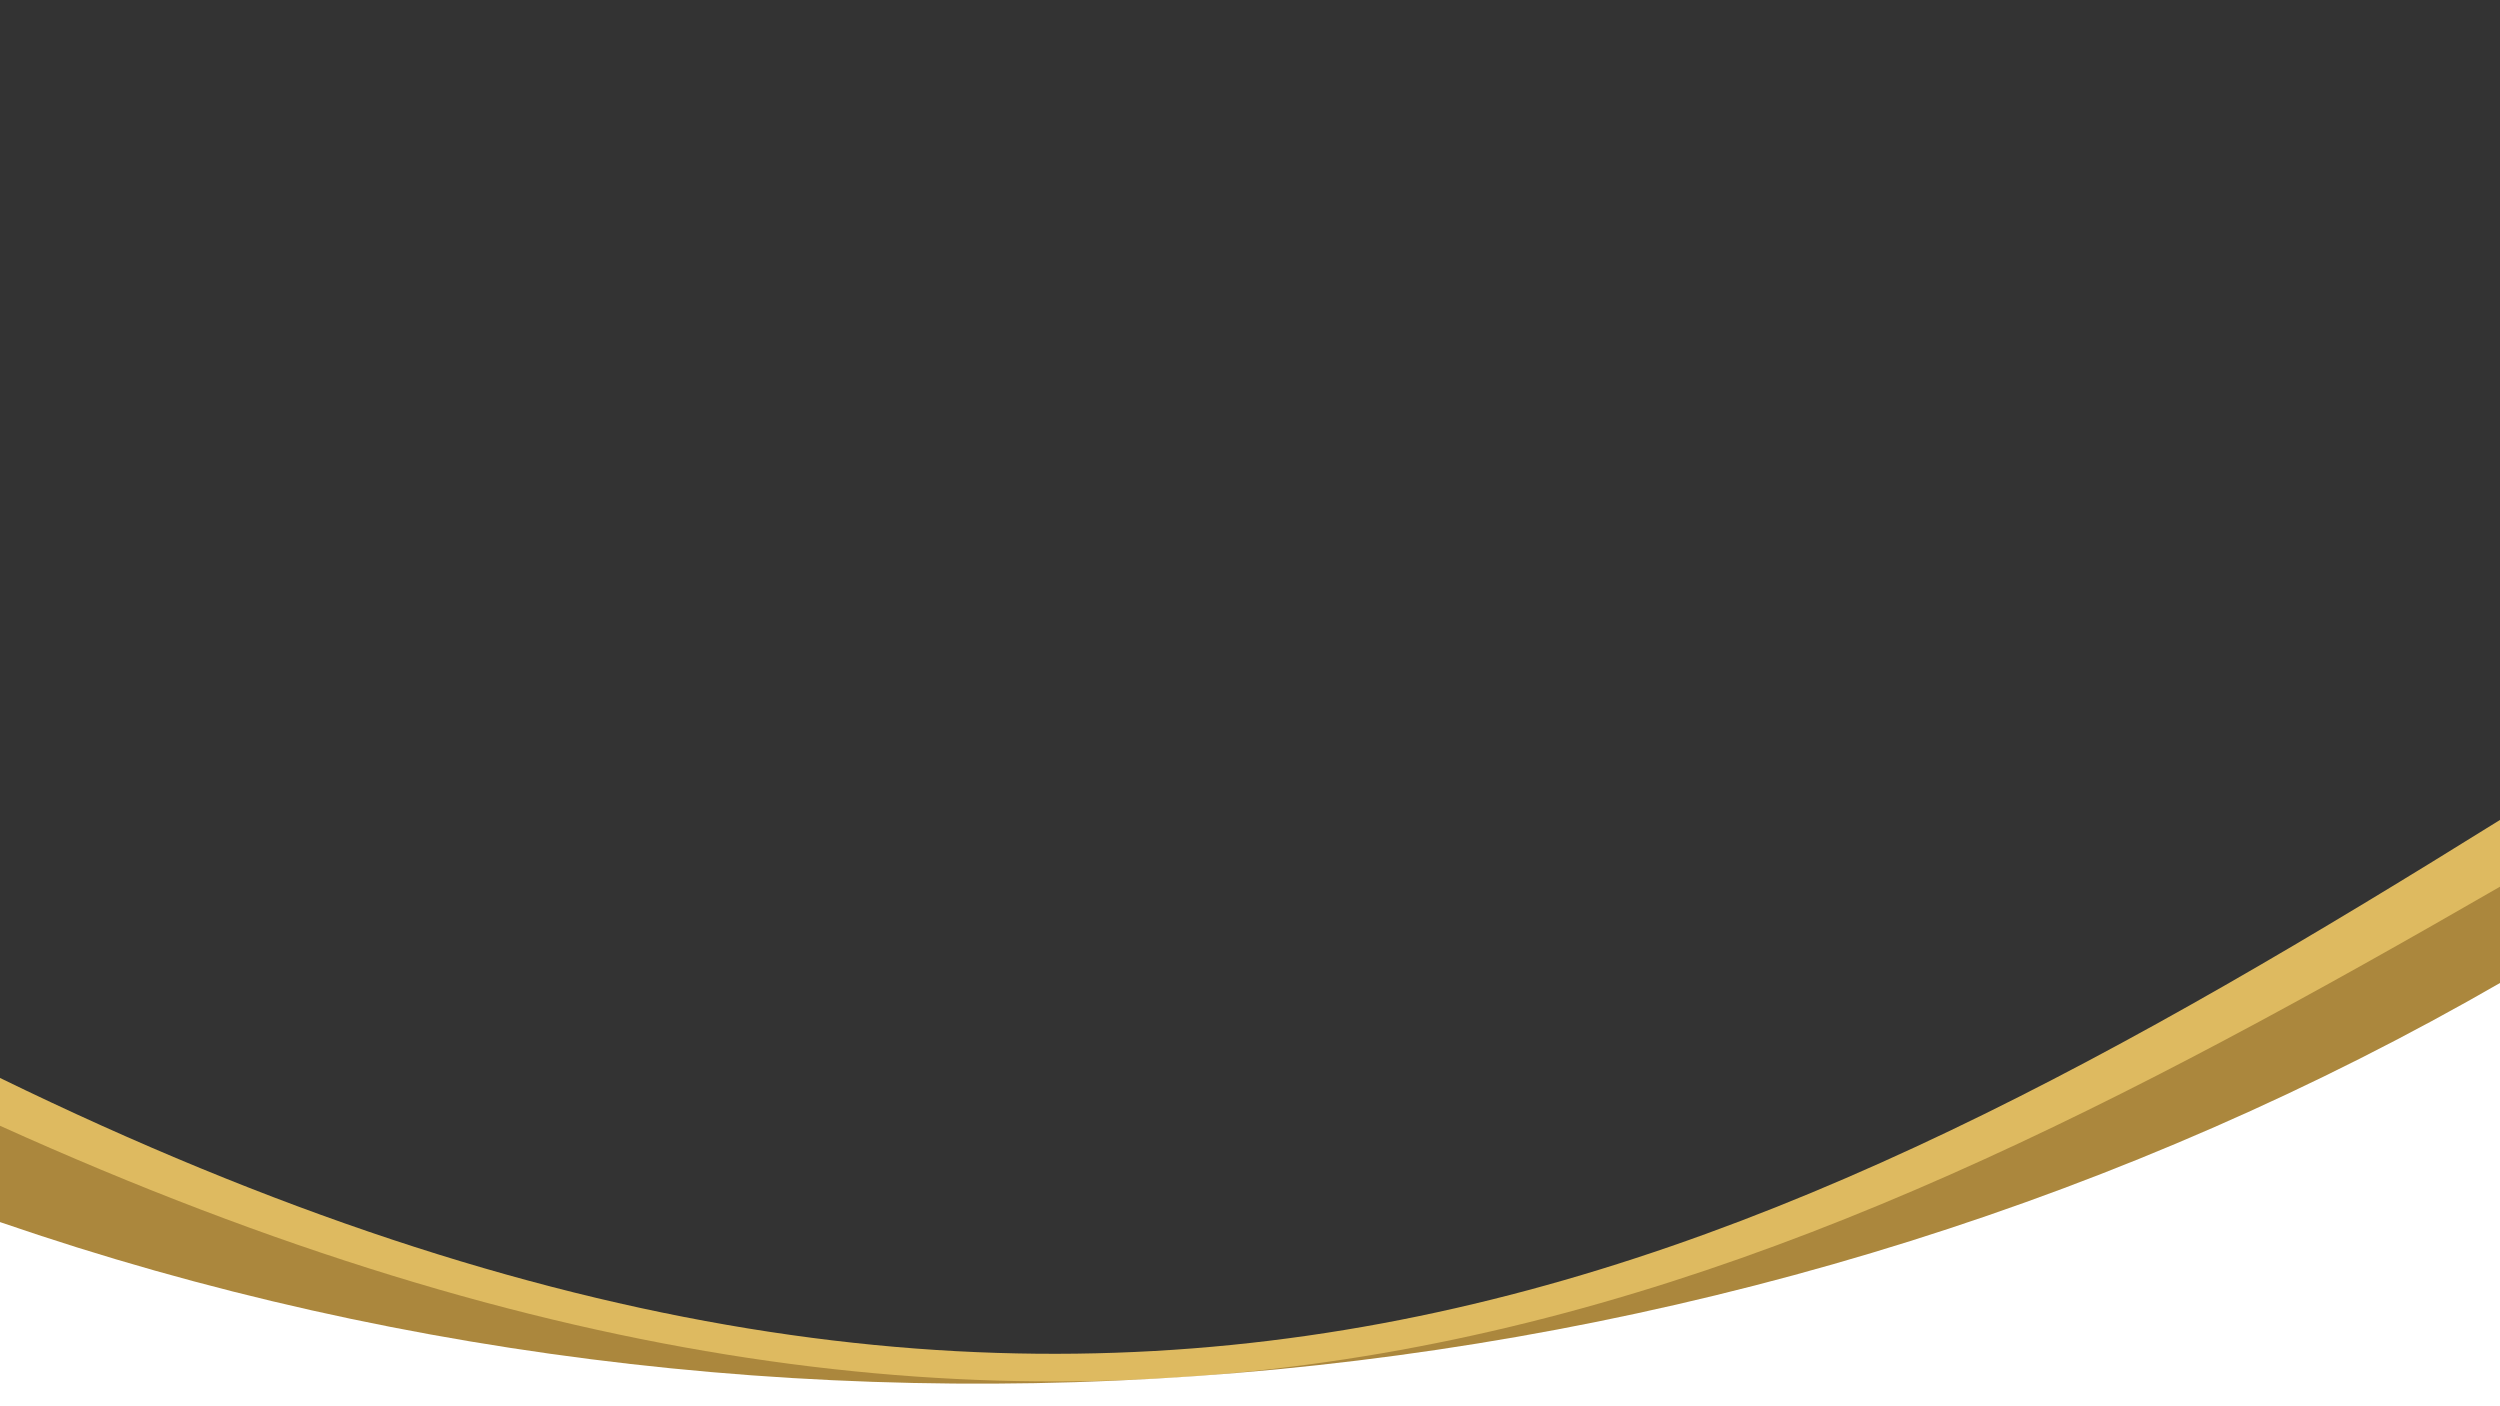
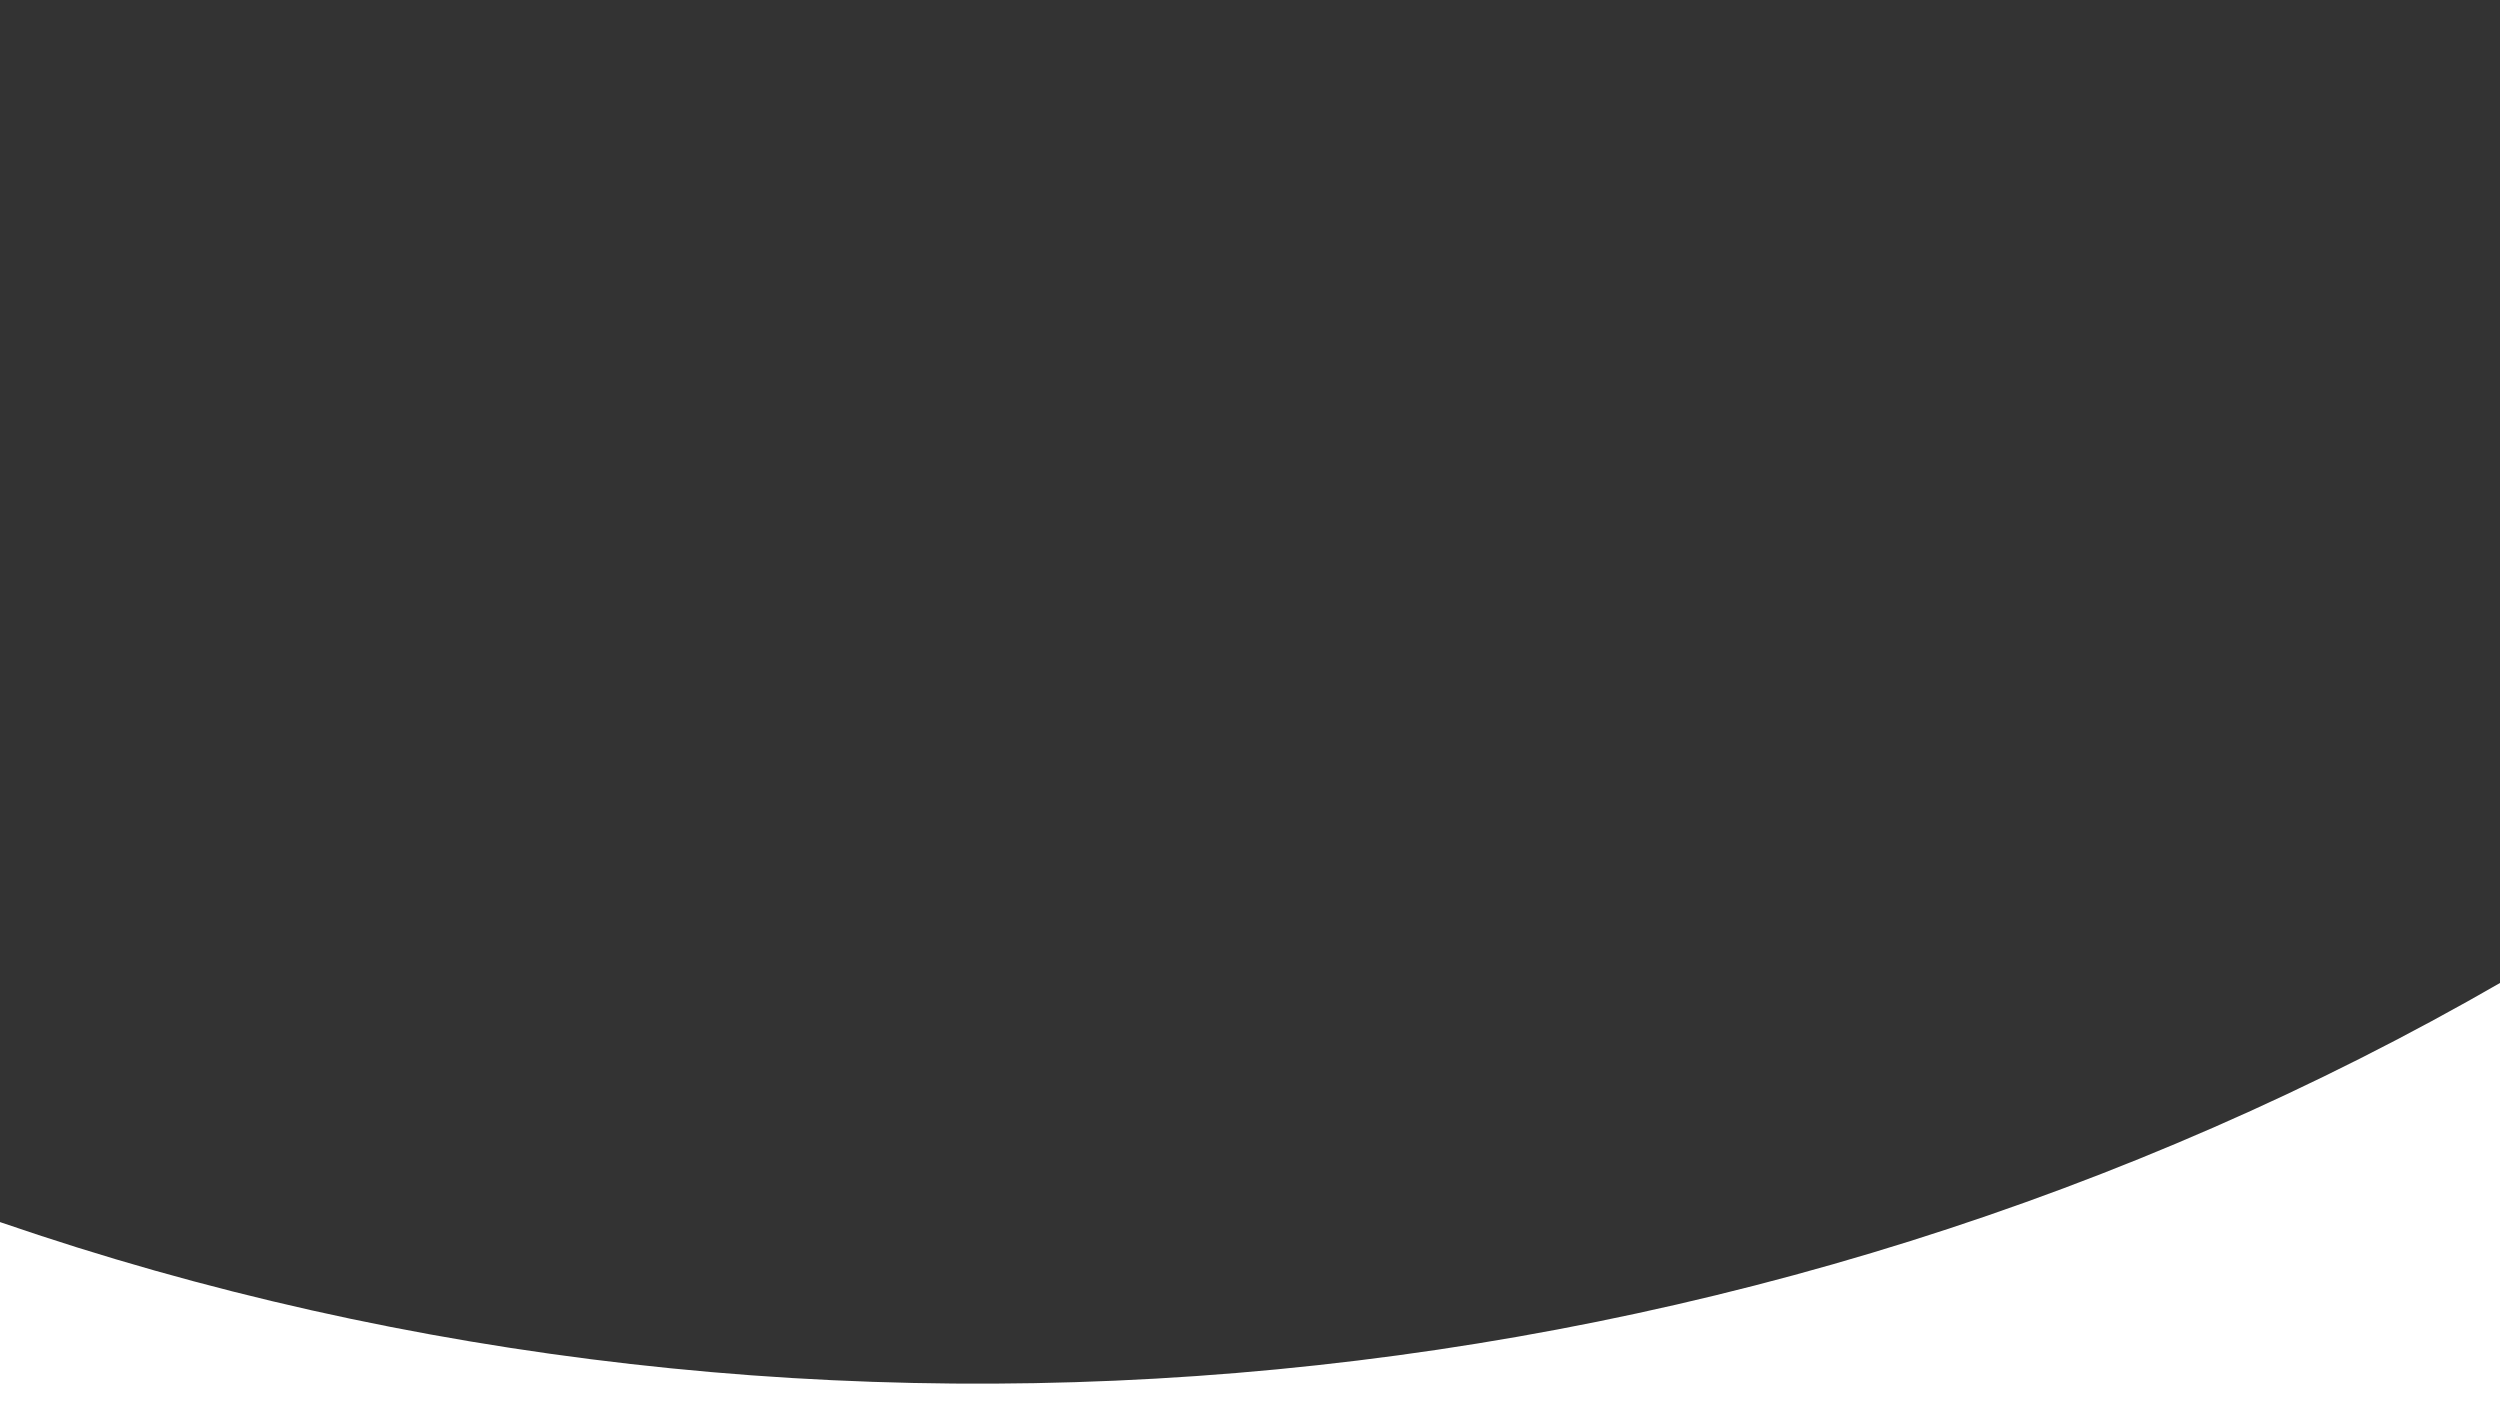
<svg xmlns="http://www.w3.org/2000/svg" width="1920" zoomAndPan="magnify" viewBox="0 0 1440 810" height="1080" preserveAspectRatio="xMidYMid meet" version="1.0">
  <rect x="0" y="0" width="1440" height="810" fill="#333333" stroke="none" />
  <defs>
    <clipPath id="a1a3d1c138">
-       <path d="M 0 471.098 L 1440 471.098 L 1440 810 L 0 810 Z M 0 471.098 " clip-rule="nonzero" />
-     </clipPath>
+       </clipPath>
  </defs>
  <g clip-path="url(#a1a3d1c138)">
-     <path fill="#deba60" d="M 1441.387 471.426 C 1010.316 739.871 631.492 928.852 0 620.895 L 0 865.66 L 1441.387 865.66 Z M 1441.387 471.426 " fill-opacity="1" fill-rule="nonzero" />
-   </g>
-   <path fill="#ab873d" d="M 1441.387 509.938 C 1010.316 758.703 631.492 933.84 0 648.441 L 0 875.262 L 1441.387 875.262 Z M 1441.387 509.938 " fill-opacity="1" fill-rule="nonzero" />
+     </g>
  <path fill="#ffffff" d="M 1441.387 565.414 C 1010.316 814.18 470.562 866.047 0 703.918 L 0 875.262 L 1441.387 875.262 Z M 1441.387 565.414 " fill-opacity="1" fill-rule="nonzero" />
</svg>